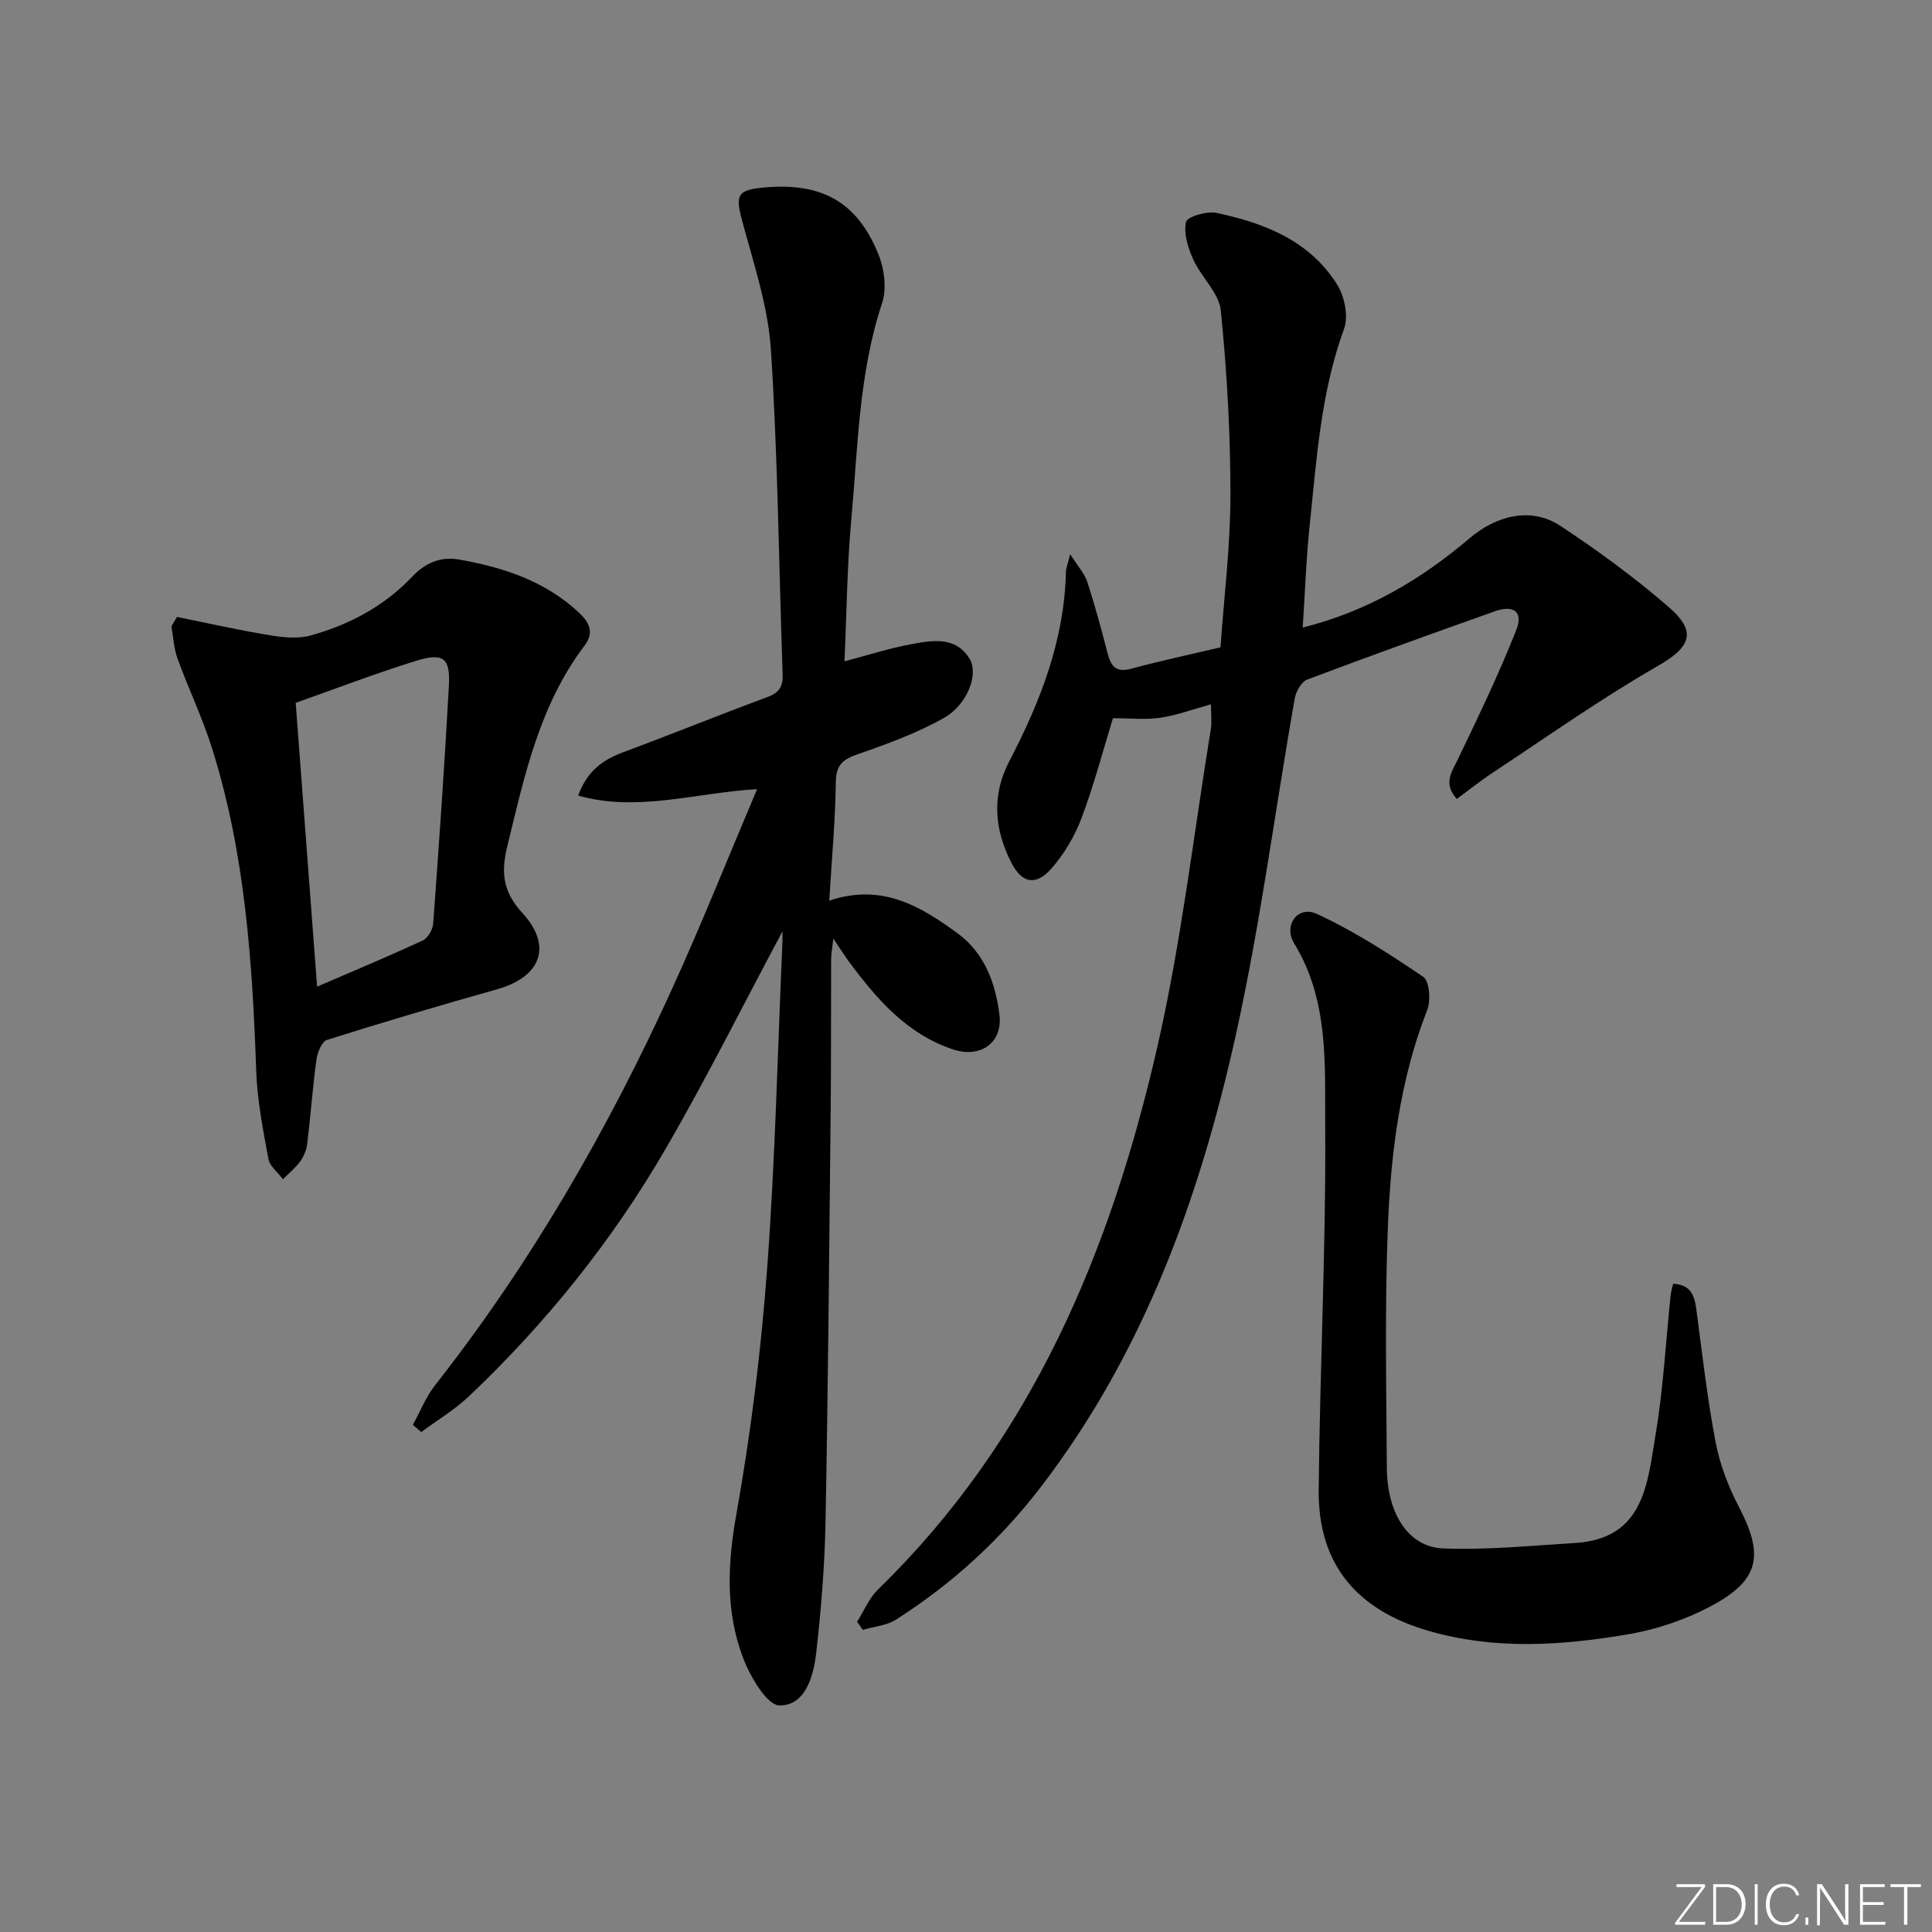
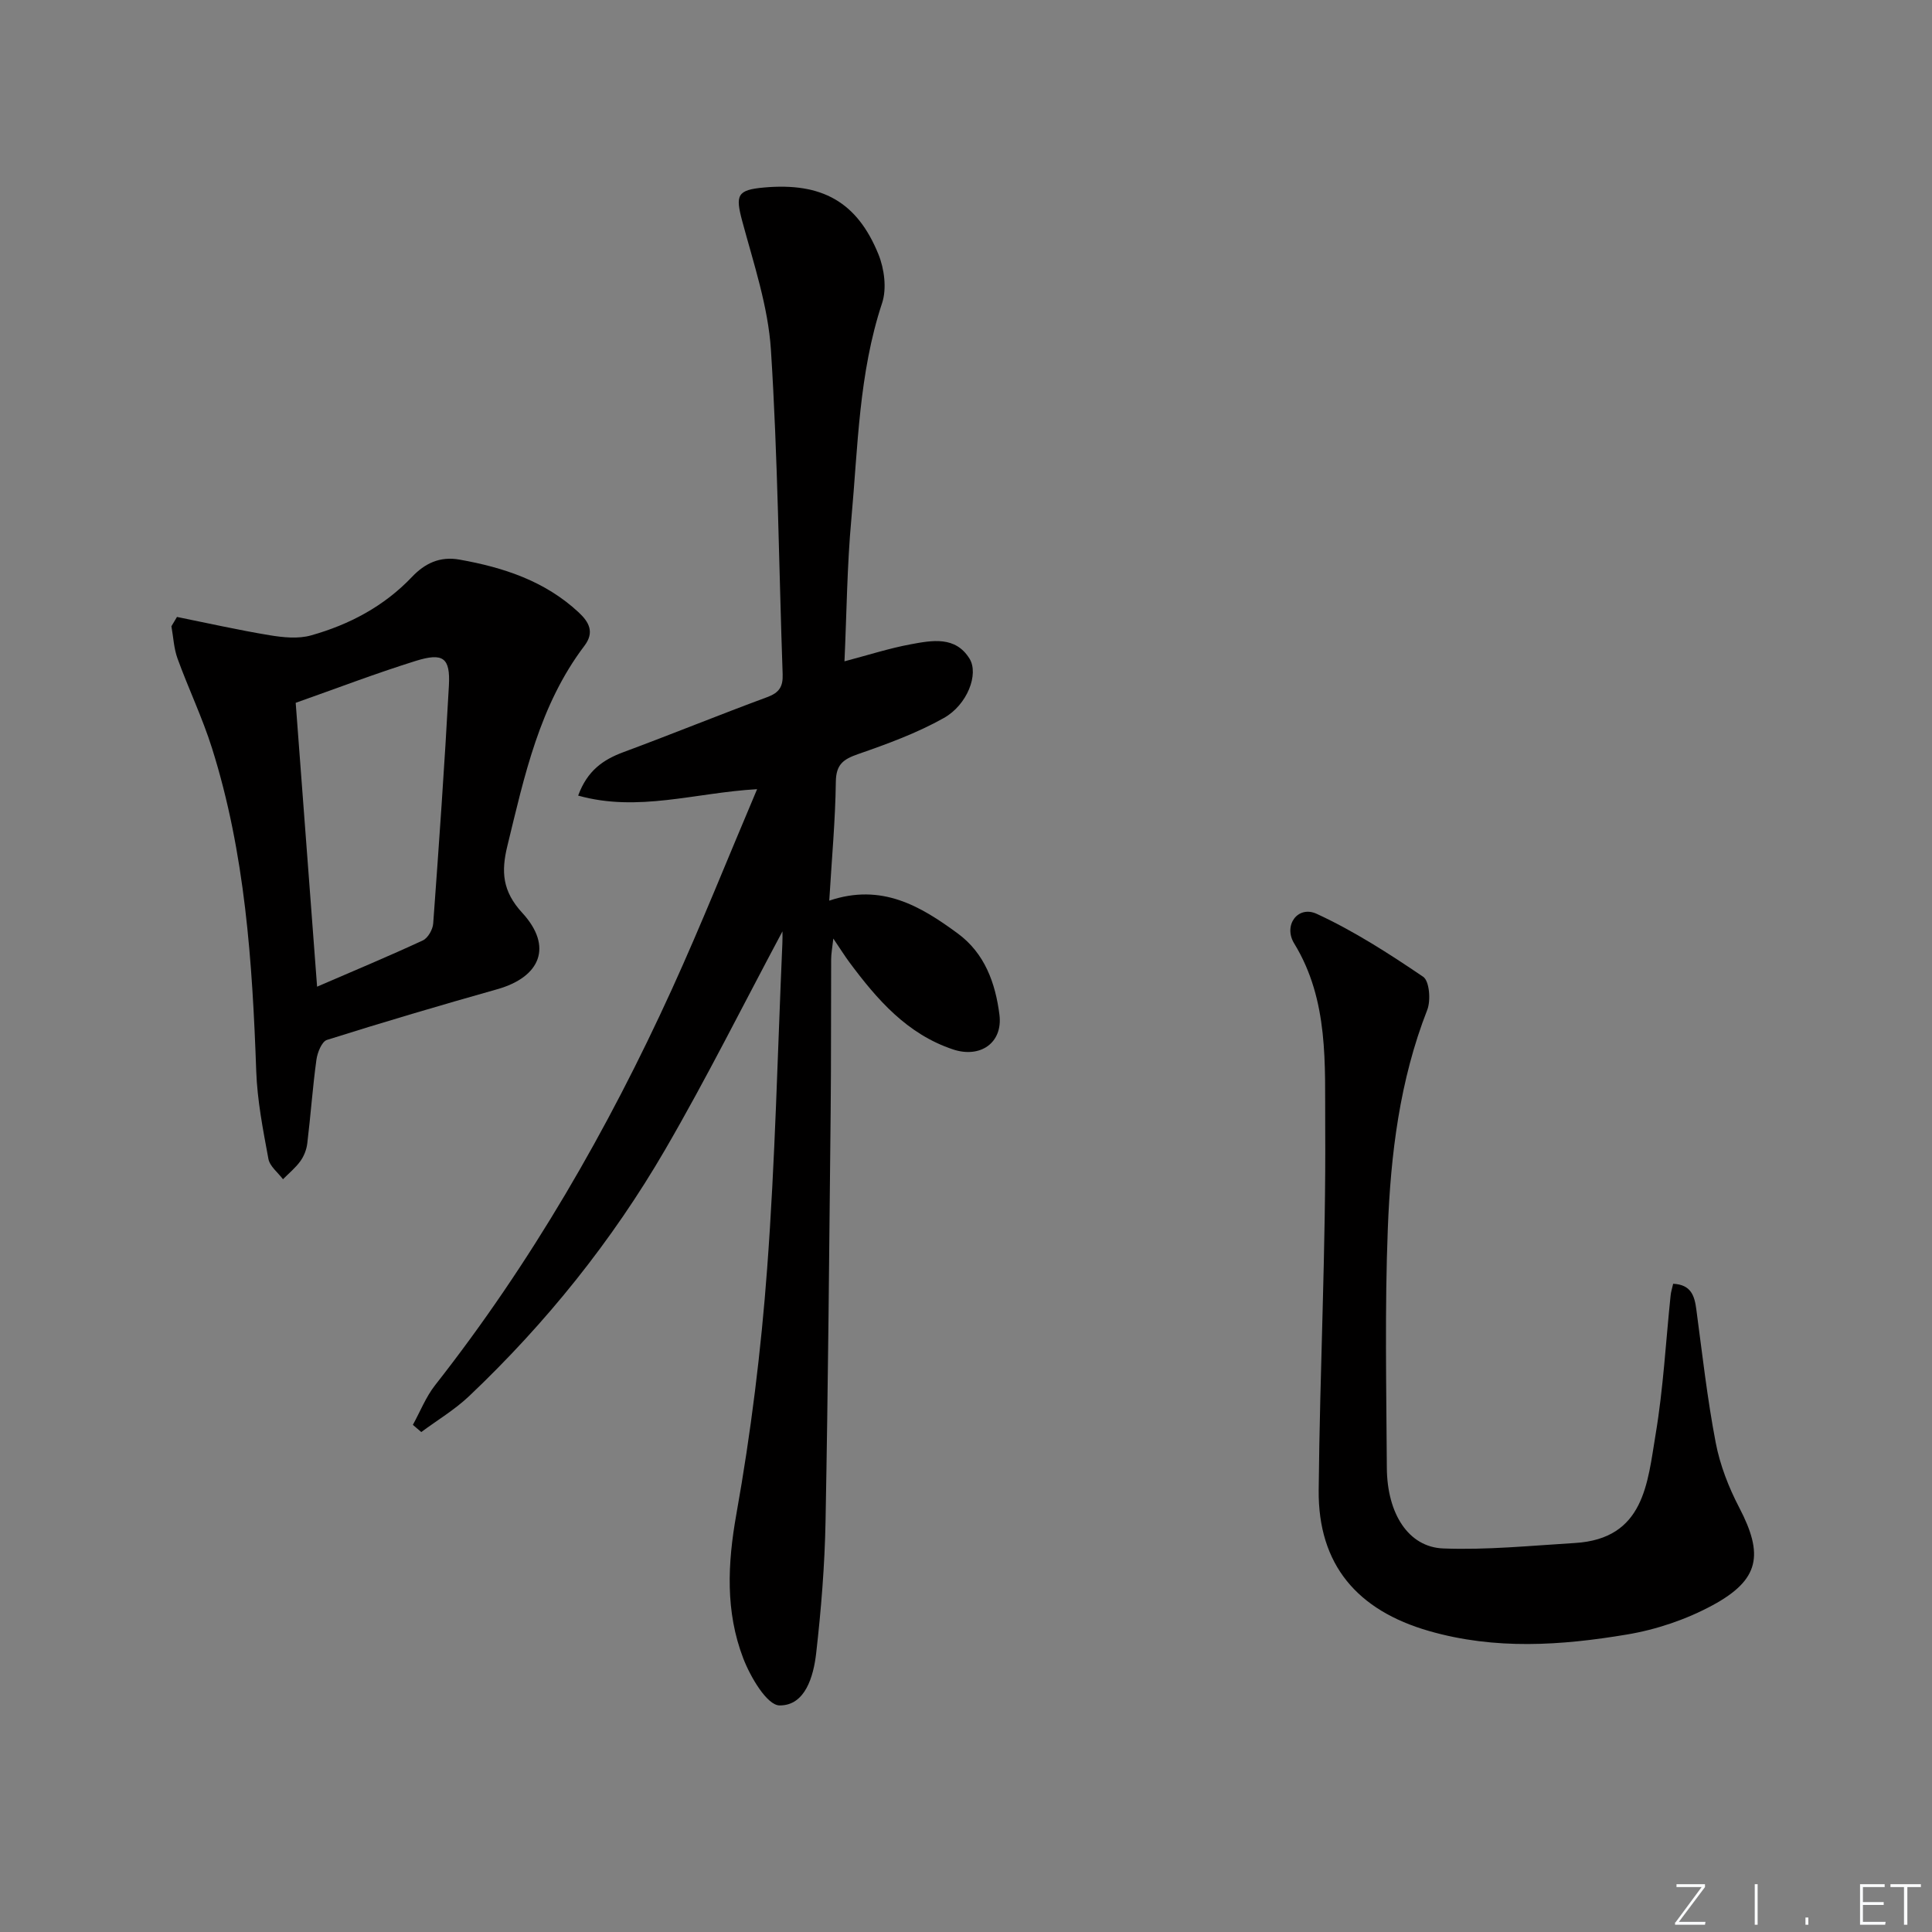
<svg xmlns="http://www.w3.org/2000/svg" enable-background="new 0 0 400 400" viewBox="0 0 400 400">
  <rect x="0" y="0" width="400" height="400" fill="#808080" stroke="none" />
  <g fill="#fafbfc">
    <path d="m346.9 398 5.4-7.3h-5.2v-.6h5.9v.6l-5.4 7.2h5.5l-.1.6h-6.2v-.5z" />
-     <path d="m354.7 390.1h2.8c2.3 0 3.9 1.6 3.9 4.1s-1.6 4.3-3.9 4.3h-2.8zm.6 7.8h2c2.2 0 3.3-1.6 3.3-3.6 0-1.8-1-3.6-3.3-3.6h-2z" />
    <path d="m363.9 390.1v8.4h-.6v-8.4z" />
-     <path d="m372.5 396.3c-.4 1.3-1.4 2.3-3.2 2.3-2.4 0-3.7-1.9-3.7-4.3 0-2.3 1.2-4.3 3.7-4.3 1.8 0 2.9 1 3.2 2.4h-.6c-.4-1.1-1.1-1.8-2.5-1.8-2.1 0-3 1.9-3 3.7s.9 3.7 3 3.7c1.4 0 2.1-.7 2.5-1.7z" />
    <path d="m373.8 398.5v-1.5h.6v1.5z" />
-     <path d="m376.2 398.5v-8.4h1c1.3 2 4.4 6.7 4.9 7.6-.1-1.2-.1-2.4-.1-3.8v-3.8h.7v8.4h-.9c-1.2-1.9-4.4-6.8-5-7.7.1 1.1 0 2.3 0 3.9v3.9h-.6z" />
    <path d="m390 394.4h-4.3v3.5h4.7l-.1.6h-5.2v-8.4h5.1v.6h-4.5v3.1h4.3z" />
    <path d="m394.2 390.7h-2.8v-.6h6.3v.6h-2.8v7.8h-.7z" />
  </g>
  <path d="m162 192.83c-8.11 15.17-15.72 30.44-24.27 45.16-11 18.94-24.67 35.94-40.58 51.04-2.98 2.83-6.6 4.99-9.93 7.46-.58-.5-1.16-1-1.74-1.49 1.52-2.75 2.69-5.78 4.61-8.22 19.83-25.25 35.74-52.84 49.02-81.97 6.11-13.41 11.57-27.12 17.64-41.42-12.85.73-24.62 4.81-37.05 1.33 1.91-5.2 5.19-7.45 9.41-9.01 9.95-3.69 19.78-7.7 29.74-11.38 2.47-.91 3.28-2.16 3.19-4.72-.79-22.4-.99-44.84-2.43-67.2-.58-8.96-3.57-17.82-5.93-26.6-1.45-5.41-1.1-6.49 4.51-6.99 11.95-1.07 19.26 2.94 23.68 13.83 1.22 3.01 1.75 7.1.76 10.09-4.83 14.58-5 29.75-6.37 44.75-.88 9.58-.96 19.24-1.42 29.43 4.94-1.3 9.29-2.71 13.74-3.53 4.38-.81 9.23-1.75 12.15 2.98 1.96 3.17-.43 9.55-5.33 12.29-5.56 3.12-11.67 5.36-17.72 7.46-3.07 1.07-4.58 2.12-4.63 5.73-.1 7.95-.84 15.88-1.36 24.62 10.86-3.67 18.9 1.13 26.61 6.8 5.61 4.13 7.79 10.3 8.62 16.79.75 5.86-3.97 9.09-9.61 7.21-9.52-3.18-15.7-10.31-21.42-18-.98-1.32-1.86-2.73-3.36-4.95-.22 2.01-.45 3.15-.45 4.29-.05 10.49.01 20.99-.1 31.48-.29 28.3-.53 56.6-1.06 84.89-.17 9.11-.91 18.24-1.94 27.3-.55 4.8-2.26 10.86-7.58 10.81-2.6-.02-6.06-5.93-7.53-9.78-3.69-9.65-3.25-19.53-1.41-29.84 3-16.8 5.11-33.82 6.37-50.85 1.67-22.38 2.16-44.84 3.15-67.26.05-.82.02-1.64.02-2.53z" fill="#010000" />
-   <path d="m250.72 145.82c-3.8 1.04-7.1 2.29-10.5 2.78-3.13.45-6.37.1-9.8.1-2 6.5-3.88 13.71-6.49 20.65-1.43 3.8-3.64 7.54-6.33 10.56-3.19 3.56-6.04 2.92-8.18-1.24-3.55-6.88-4.14-14.01-.48-21.02 6.44-12.35 11.43-25.08 11.75-39.25.02-.75.35-1.5.88-3.66 1.63 2.58 2.98 4.02 3.53 5.7 1.59 4.89 2.94 9.86 4.22 14.84.69 2.68 1.74 4.02 4.85 3.18 5.91-1.6 11.9-2.88 18.52-4.44.73-10.39 2.05-20.93 2.06-31.47 0-12.76-.71-25.56-2-38.26-.37-3.66-4.04-6.89-5.69-10.55-1.09-2.4-2.02-5.37-1.52-7.77.22-1.08 4.32-2.32 6.32-1.89 9.95 2.09 19.31 5.77 24.99 14.85 1.54 2.46 2.37 6.58 1.42 9.17-4.82 13.16-5.67 26.93-7.11 40.61-.73 6.9-.96 13.85-1.45 21.22 13.53-3.4 24.59-10.03 34.54-18.48 5.6-4.76 12.78-6.56 18.82-2.57 7.75 5.11 15.31 10.65 22.33 16.72 6.14 5.3 4.57 8.42-2.33 12.38-11.64 6.68-22.63 14.48-33.85 21.88-2.6 1.71-5.04 3.67-7.61 5.55-2.83-3.2-1.11-5.43.14-8.03 4.28-8.9 8.58-17.82 12.2-27 1.47-3.73-.59-5.2-4.46-3.82-12.98 4.62-25.96 9.27-38.85 14.14-1.21.46-2.33 2.48-2.59 3.94-4.07 23.2-7.09 46.64-12.18 69.61-7.44 33.62-19.04 65.74-40.32 93.54-8.38 10.95-18.42 20.13-30.03 27.53-1.95 1.24-4.57 1.44-6.88 2.13-.4-.56-.79-1.12-1.19-1.68 1.44-2.26 2.5-4.91 4.36-6.72 31.87-30.97 48.16-70.12 57.81-112.32 4.95-21.64 7.49-43.83 11.07-65.78.23-1.46.03-2.98.03-5.13z" fill="#010000" />
  <path d="m36.64 127.73c6.4 1.29 12.77 2.73 19.2 3.79 2.8.46 5.91.78 8.56.03 7.93-2.23 15.11-6.02 20.9-12.11 2.65-2.79 5.76-4.31 9.83-3.58 9.13 1.62 17.69 4.43 24.66 10.91 2.19 2.03 3.32 4.14 1.22 6.92-9.32 12.29-12.43 26.94-15.97 41.47-1.29 5.29-1.05 9.34 3.1 13.85 6.37 6.93 3.79 13.26-5.19 15.8-11.8 3.33-23.56 6.8-35.25 10.49-1.08.34-1.99 2.63-2.19 4.12-.79 5.75-1.19 11.54-1.89 17.3-.15 1.28-.68 2.64-1.43 3.68-1 1.39-2.38 2.51-3.6 3.75-1.05-1.4-2.74-2.68-3.02-4.22-1.11-6.01-2.31-12.09-2.52-18.18-.8-22.61-2.3-45.12-9.16-66.86-1.99-6.31-4.88-12.33-7.14-18.56-.76-2.1-.86-4.44-1.26-6.67.37-.64.76-1.29 1.15-1.93zm29.01 76.55c7.73-3.34 14.88-6.32 21.9-9.58 1.05-.49 2.05-2.25 2.14-3.5 1.2-16.41 2.36-32.82 3.25-49.25.31-5.77-1.17-6.89-6.89-5.11-8.36 2.61-16.55 5.75-24.83 8.67 1.49 19.83 2.93 38.96 4.43 58.77z" fill="#010000" />
  <path d="m346.41 265.79c3.73.18 4.43 2.51 4.8 5.34 1.23 9.2 2.26 18.45 4.01 27.56.89 4.64 2.68 9.25 4.88 13.46 5.07 9.73 4.23 14.91-5.51 20.19-5.44 2.95-11.64 5.05-17.75 6.07-13.62 2.28-27.28 3.21-40.98-.73-14.81-4.26-22.99-13.68-22.84-29.19.24-25.11 1.52-50.22 1.35-75.33-.09-12.77.8-26.04-6.43-37.84-2.29-3.75.76-7.92 4.67-6.12 7.72 3.56 14.98 8.24 22.04 13.03 1.3.88 1.61 4.89.85 6.85-5.72 14.61-7.58 29.93-8.17 45.35-.64 16.46-.3 32.97-.2 49.46.06 9.51 4.47 16.42 11.67 16.7 9.07.35 18.21-.58 27.3-1.13 14.36-.88 14.99-12.41 16.68-22.51 1.59-9.48 2.1-19.13 3.1-28.71.07-.76.32-1.52.53-2.45z" fill="#010000" />
</svg>